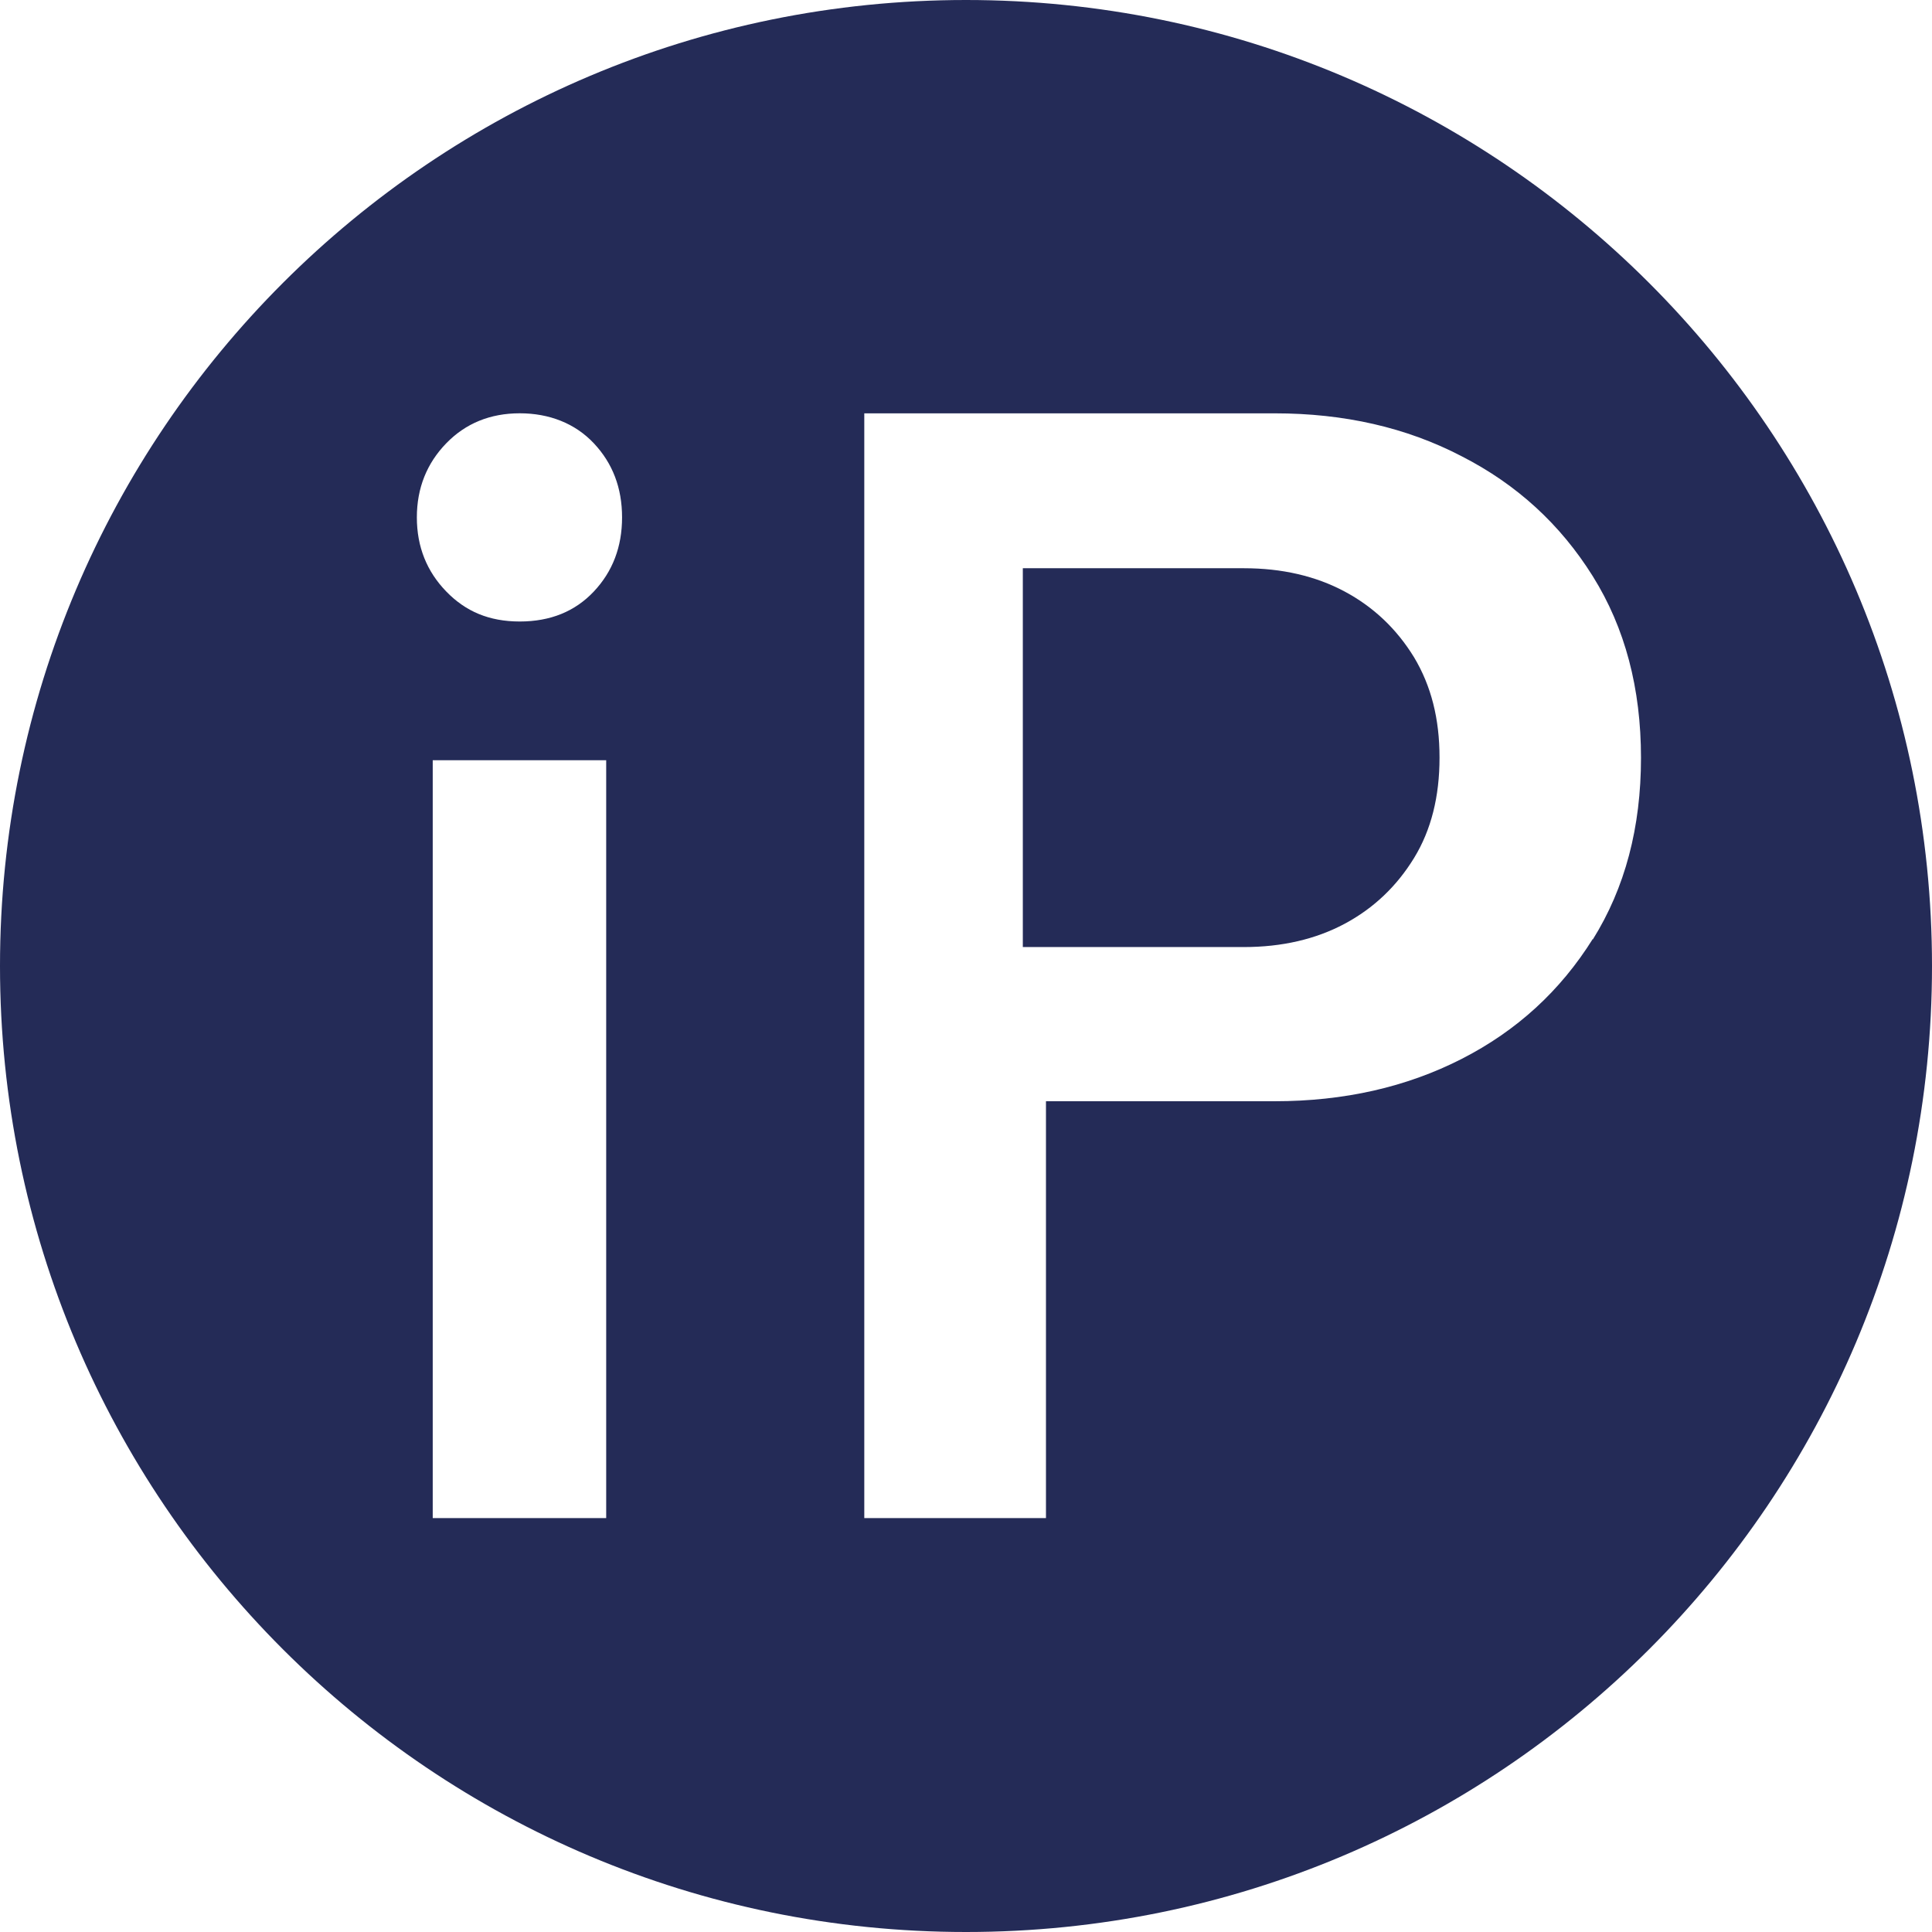
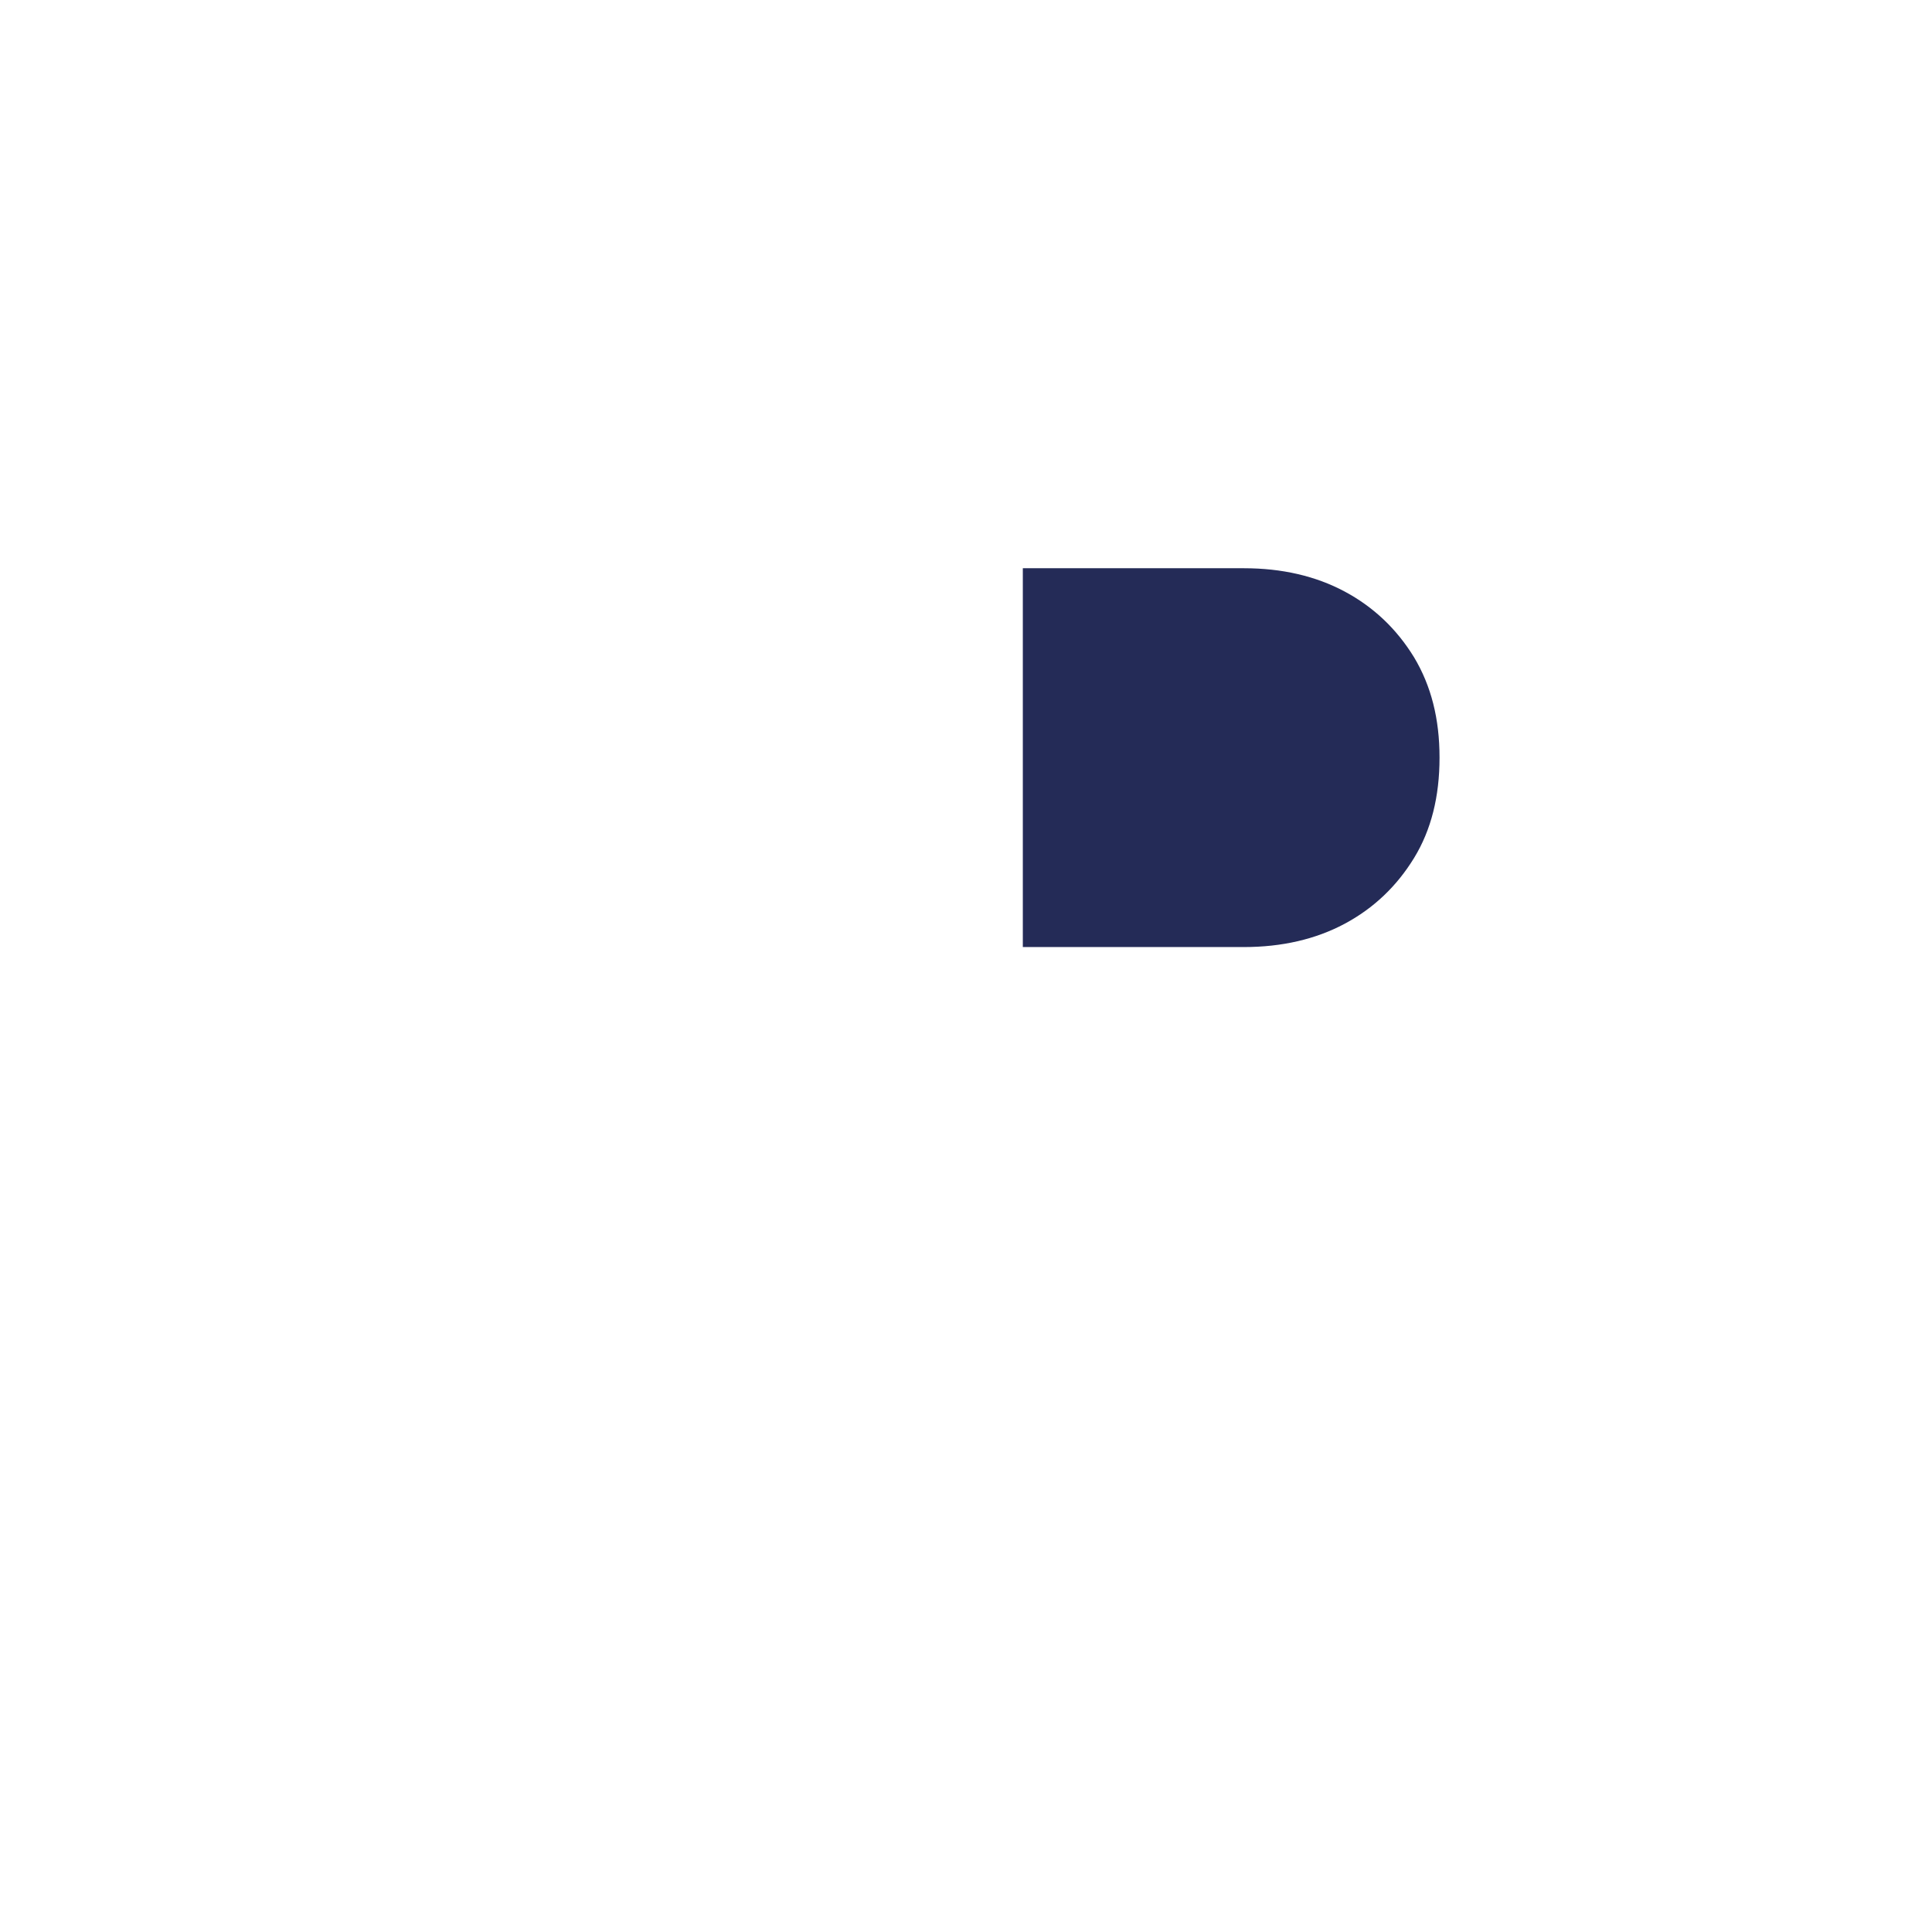
<svg xmlns="http://www.w3.org/2000/svg" width="51" height="51" viewBox="0 0 51 51" fill="none" id="svg5">
  <defs id="defs5" />
  <path d="M 35.496,15.615 C 34.73,15.205 33.838,15 32.836,15 H 27 v 10 h 5.836 c 1.001,0 1.893,-0.205 2.66,-0.615 0.767,-0.41 1.377,-0.994 1.831,-1.735 C 37.781,21.909 38,21.025 38,20 c 0,-1.025 -0.219,-1.893 -0.673,-2.65 -0.454,-0.741 -1.064,-1.325 -1.831,-1.735 z" fill="#242b57" id="path1" />
-   <path d="M 25.5,0 C 11.423,0 0,11.408 0,25.5 0,39.593 11.408,51 25.5,51 39.593,51 51,39.593 51,25.5 51,11.408 39.577,0 25.5,0 Z M 16.002,40.074 H 11.423 V 20.068 h 4.579 z M 15.676,15.614 c -0.497,0.528 -1.149,0.792 -1.956,0.792 -0.807,0 -1.428,-0.264 -1.94,-0.792 -0.512,-0.528 -0.776,-1.179 -0.776,-1.956 0,-0.776 0.264,-1.428 0.776,-1.956 0.512,-0.528 1.164,-0.792 1.94,-0.792 0.776,0 1.459,0.264 1.956,0.792 0.497,0.528 0.745,1.179 0.745,1.956 0,0.776 -0.248,1.428 -0.745,1.956 z m 26.369,9.173 c -0.854,1.366 -2.002,2.421 -3.461,3.166 -1.459,0.745 -3.104,1.117 -4.936,1.117 H 27.611 V 40.074 H 22.815 V 10.911 h 10.833 c 1.831,0 3.477,0.372 4.936,1.133 1.459,0.745 2.607,1.8 3.461,3.166 0.854,1.366 1.273,2.964 1.273,4.796 0,1.831 -0.419,3.43 -1.273,4.796 z" fill="#242b57" id="path2" />
</svg>